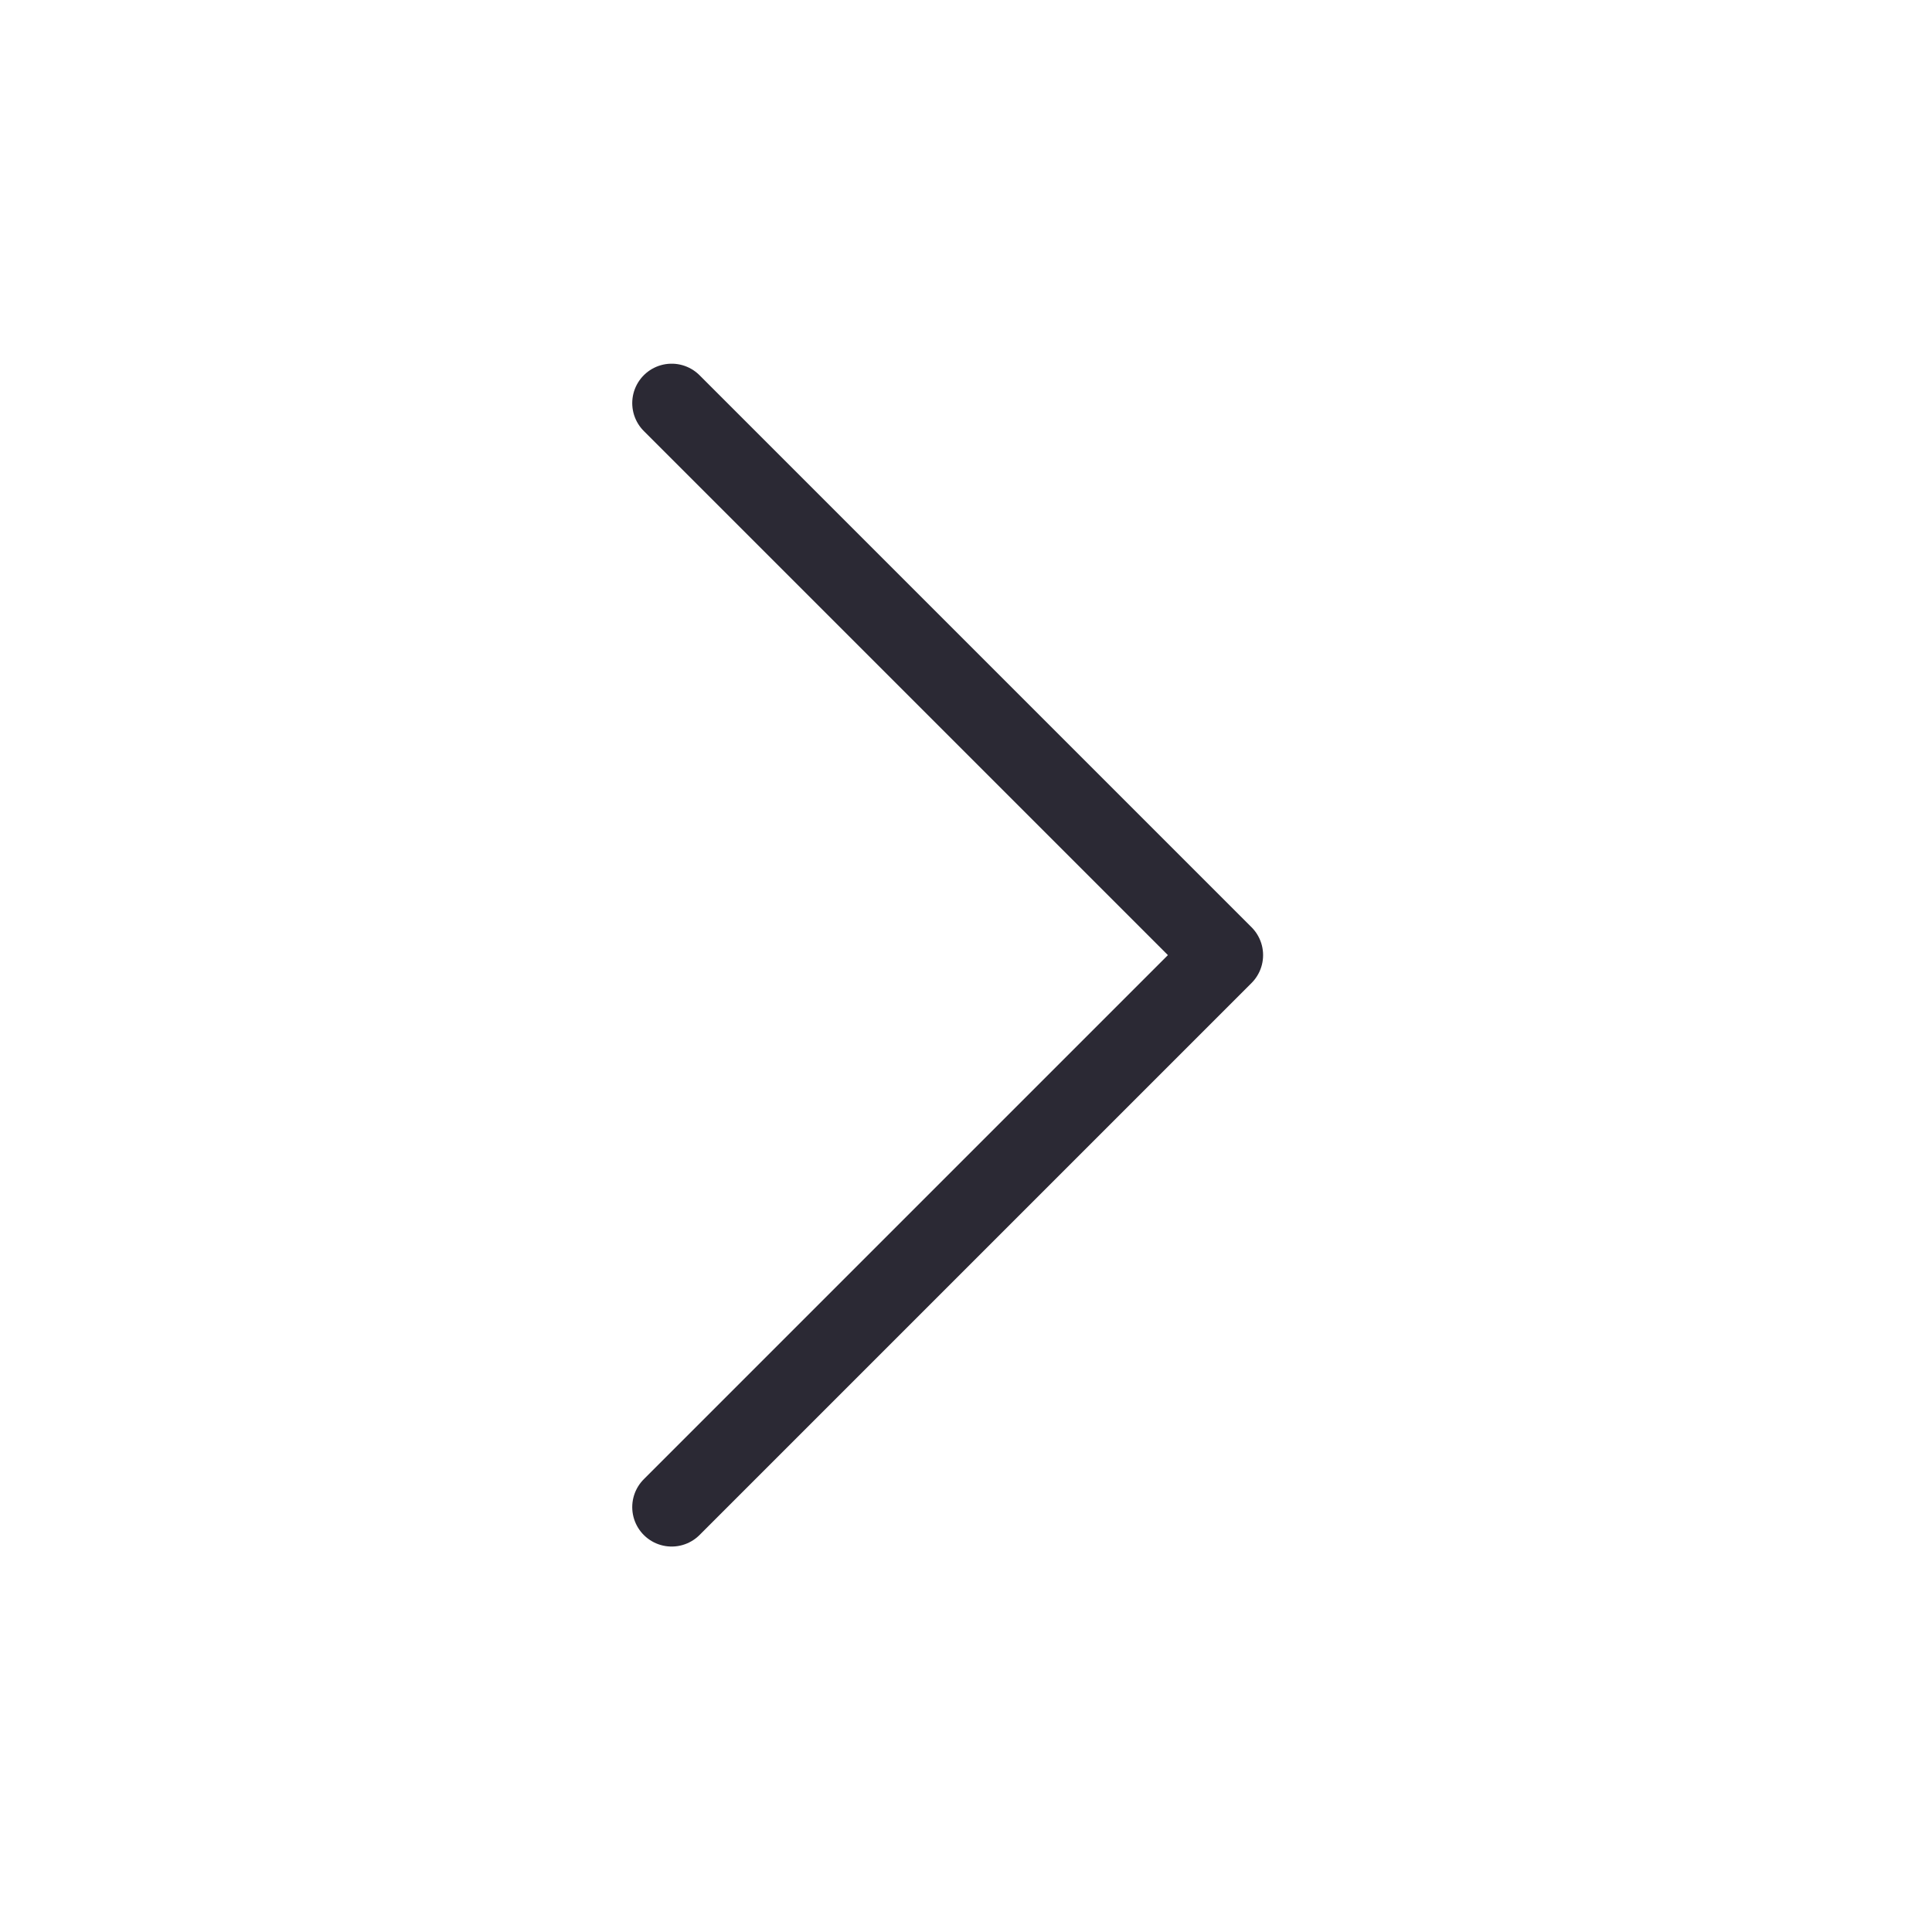
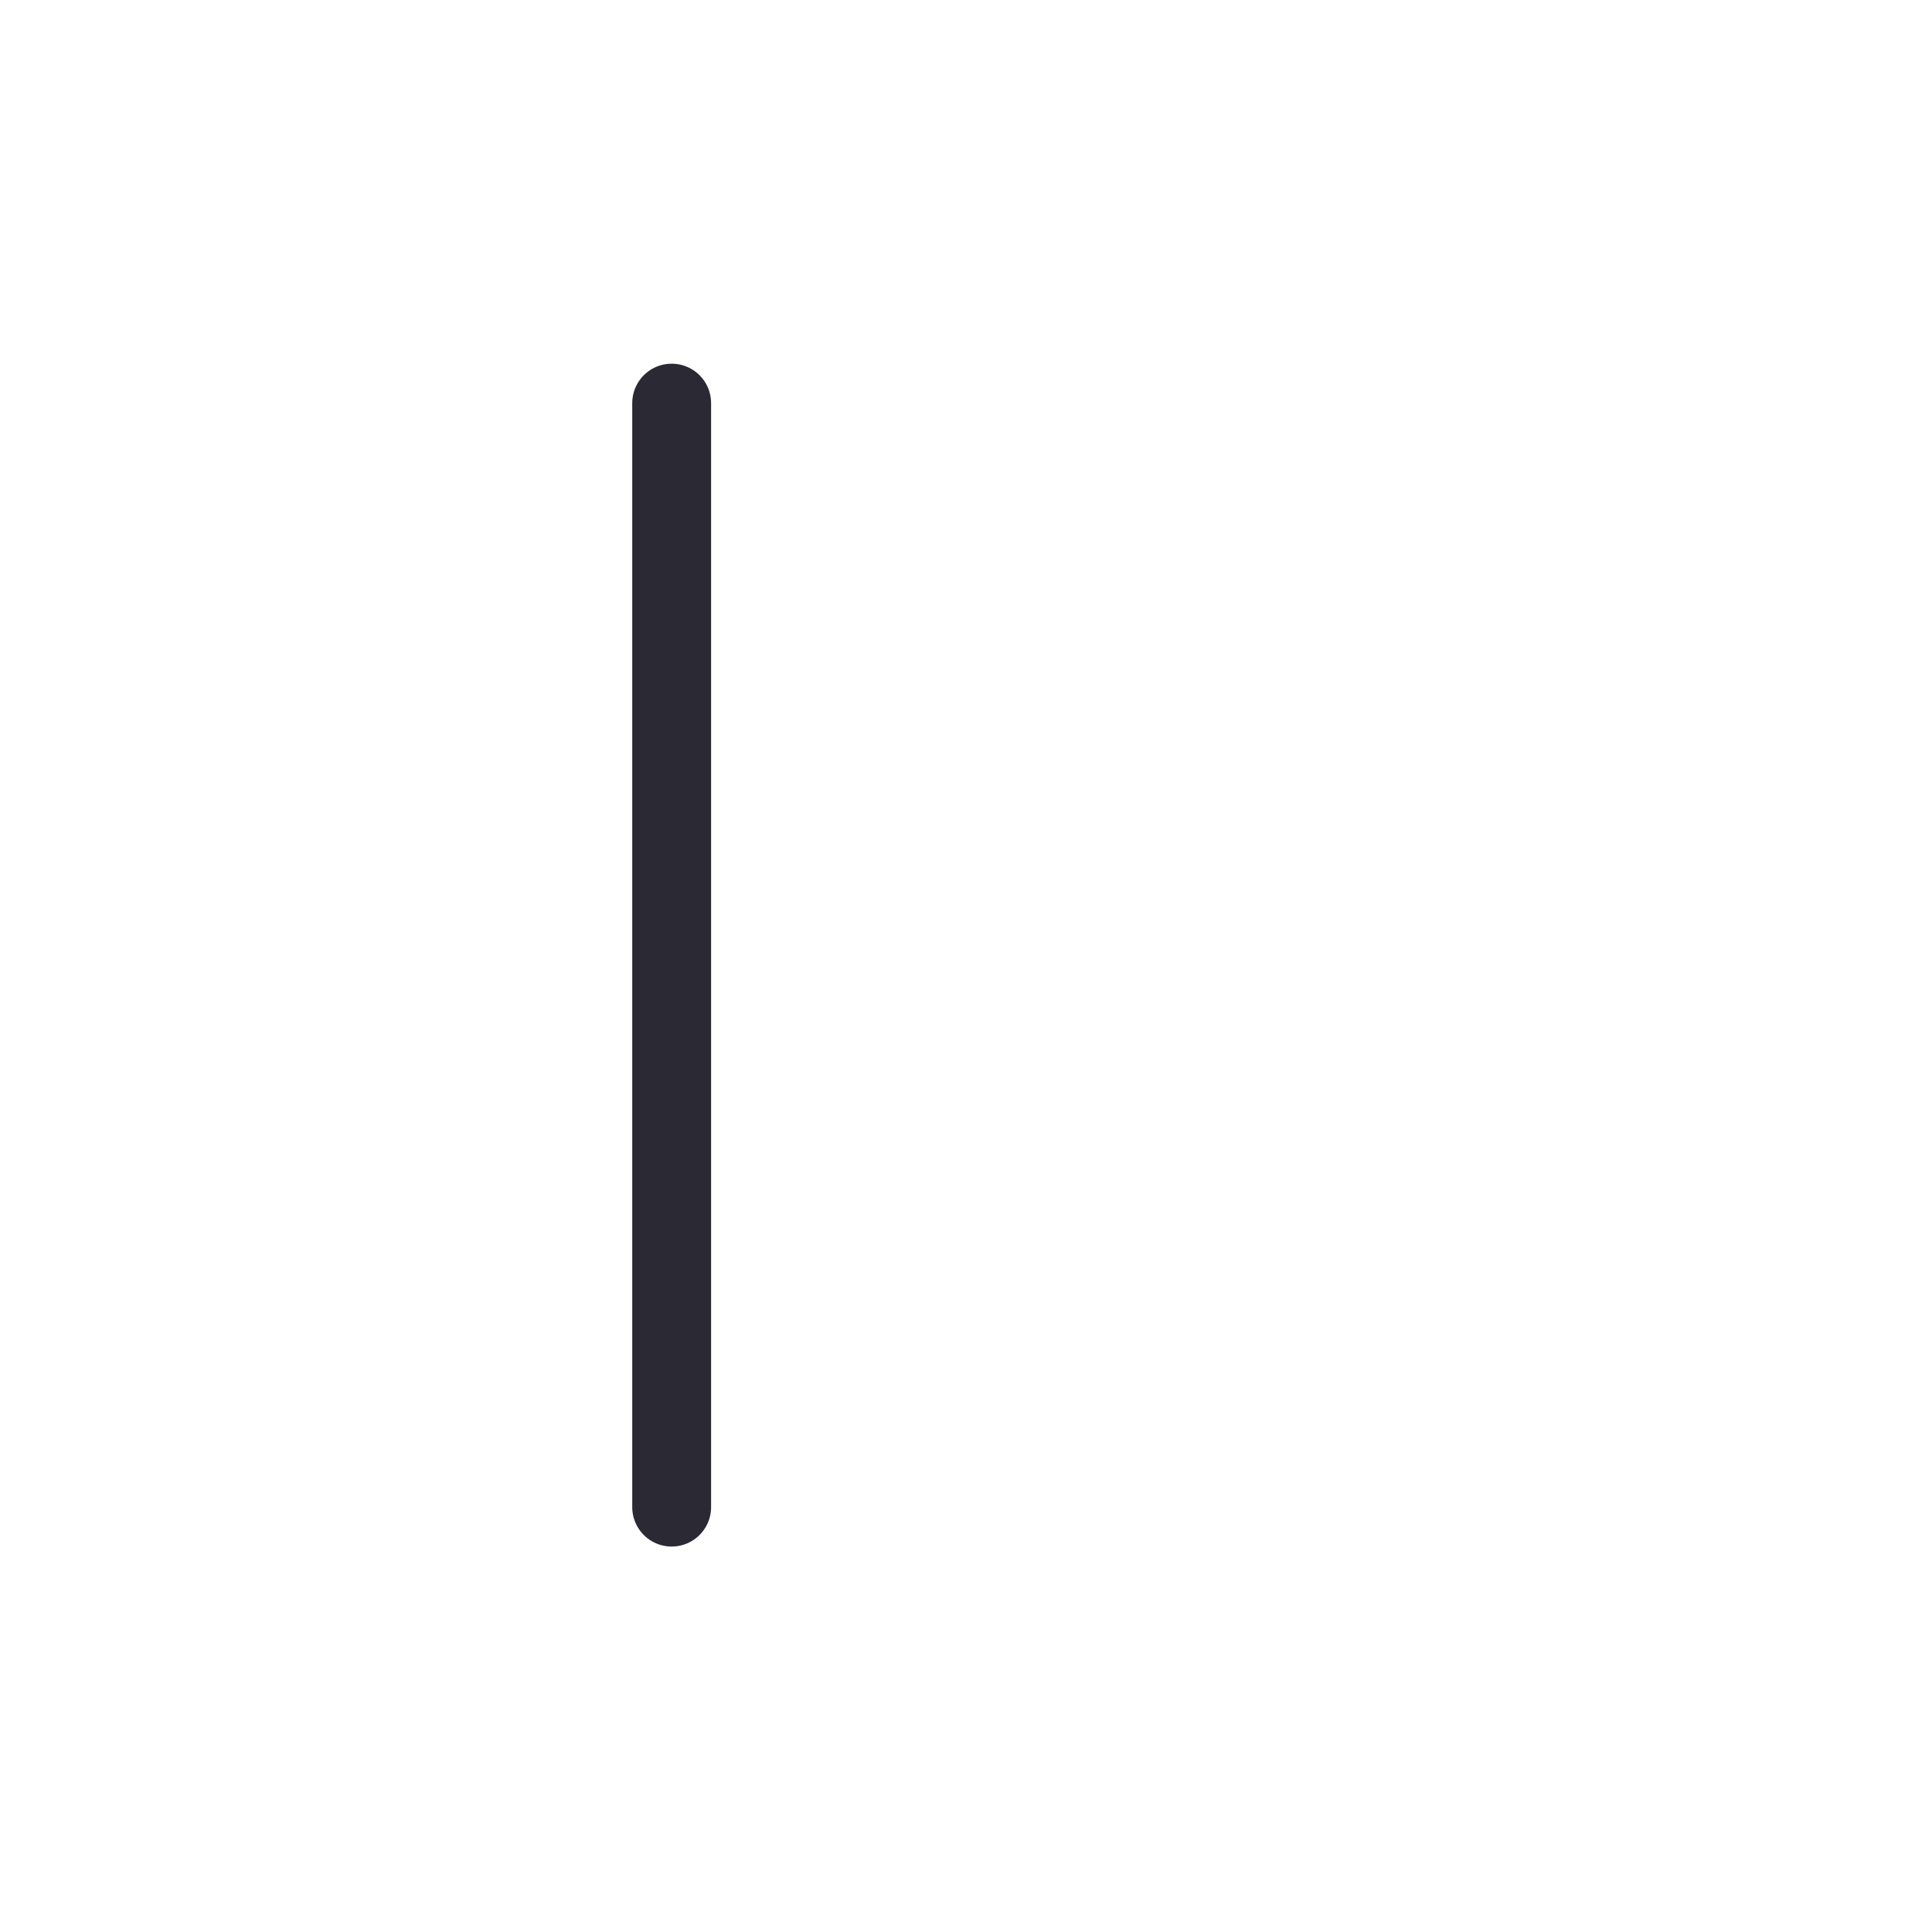
<svg xmlns="http://www.w3.org/2000/svg" width="49" height="49" viewBox="0 0 49 49" fill="none">
-   <path d="M17.035 10.224L31.035 24.224L17.035 38.224" stroke="#2B2934" stroke-width="2" stroke-linecap="round" stroke-linejoin="round" />
+   <path d="M17.035 10.224L17.035 38.224" stroke="#2B2934" stroke-width="2" stroke-linecap="round" stroke-linejoin="round" />
</svg>